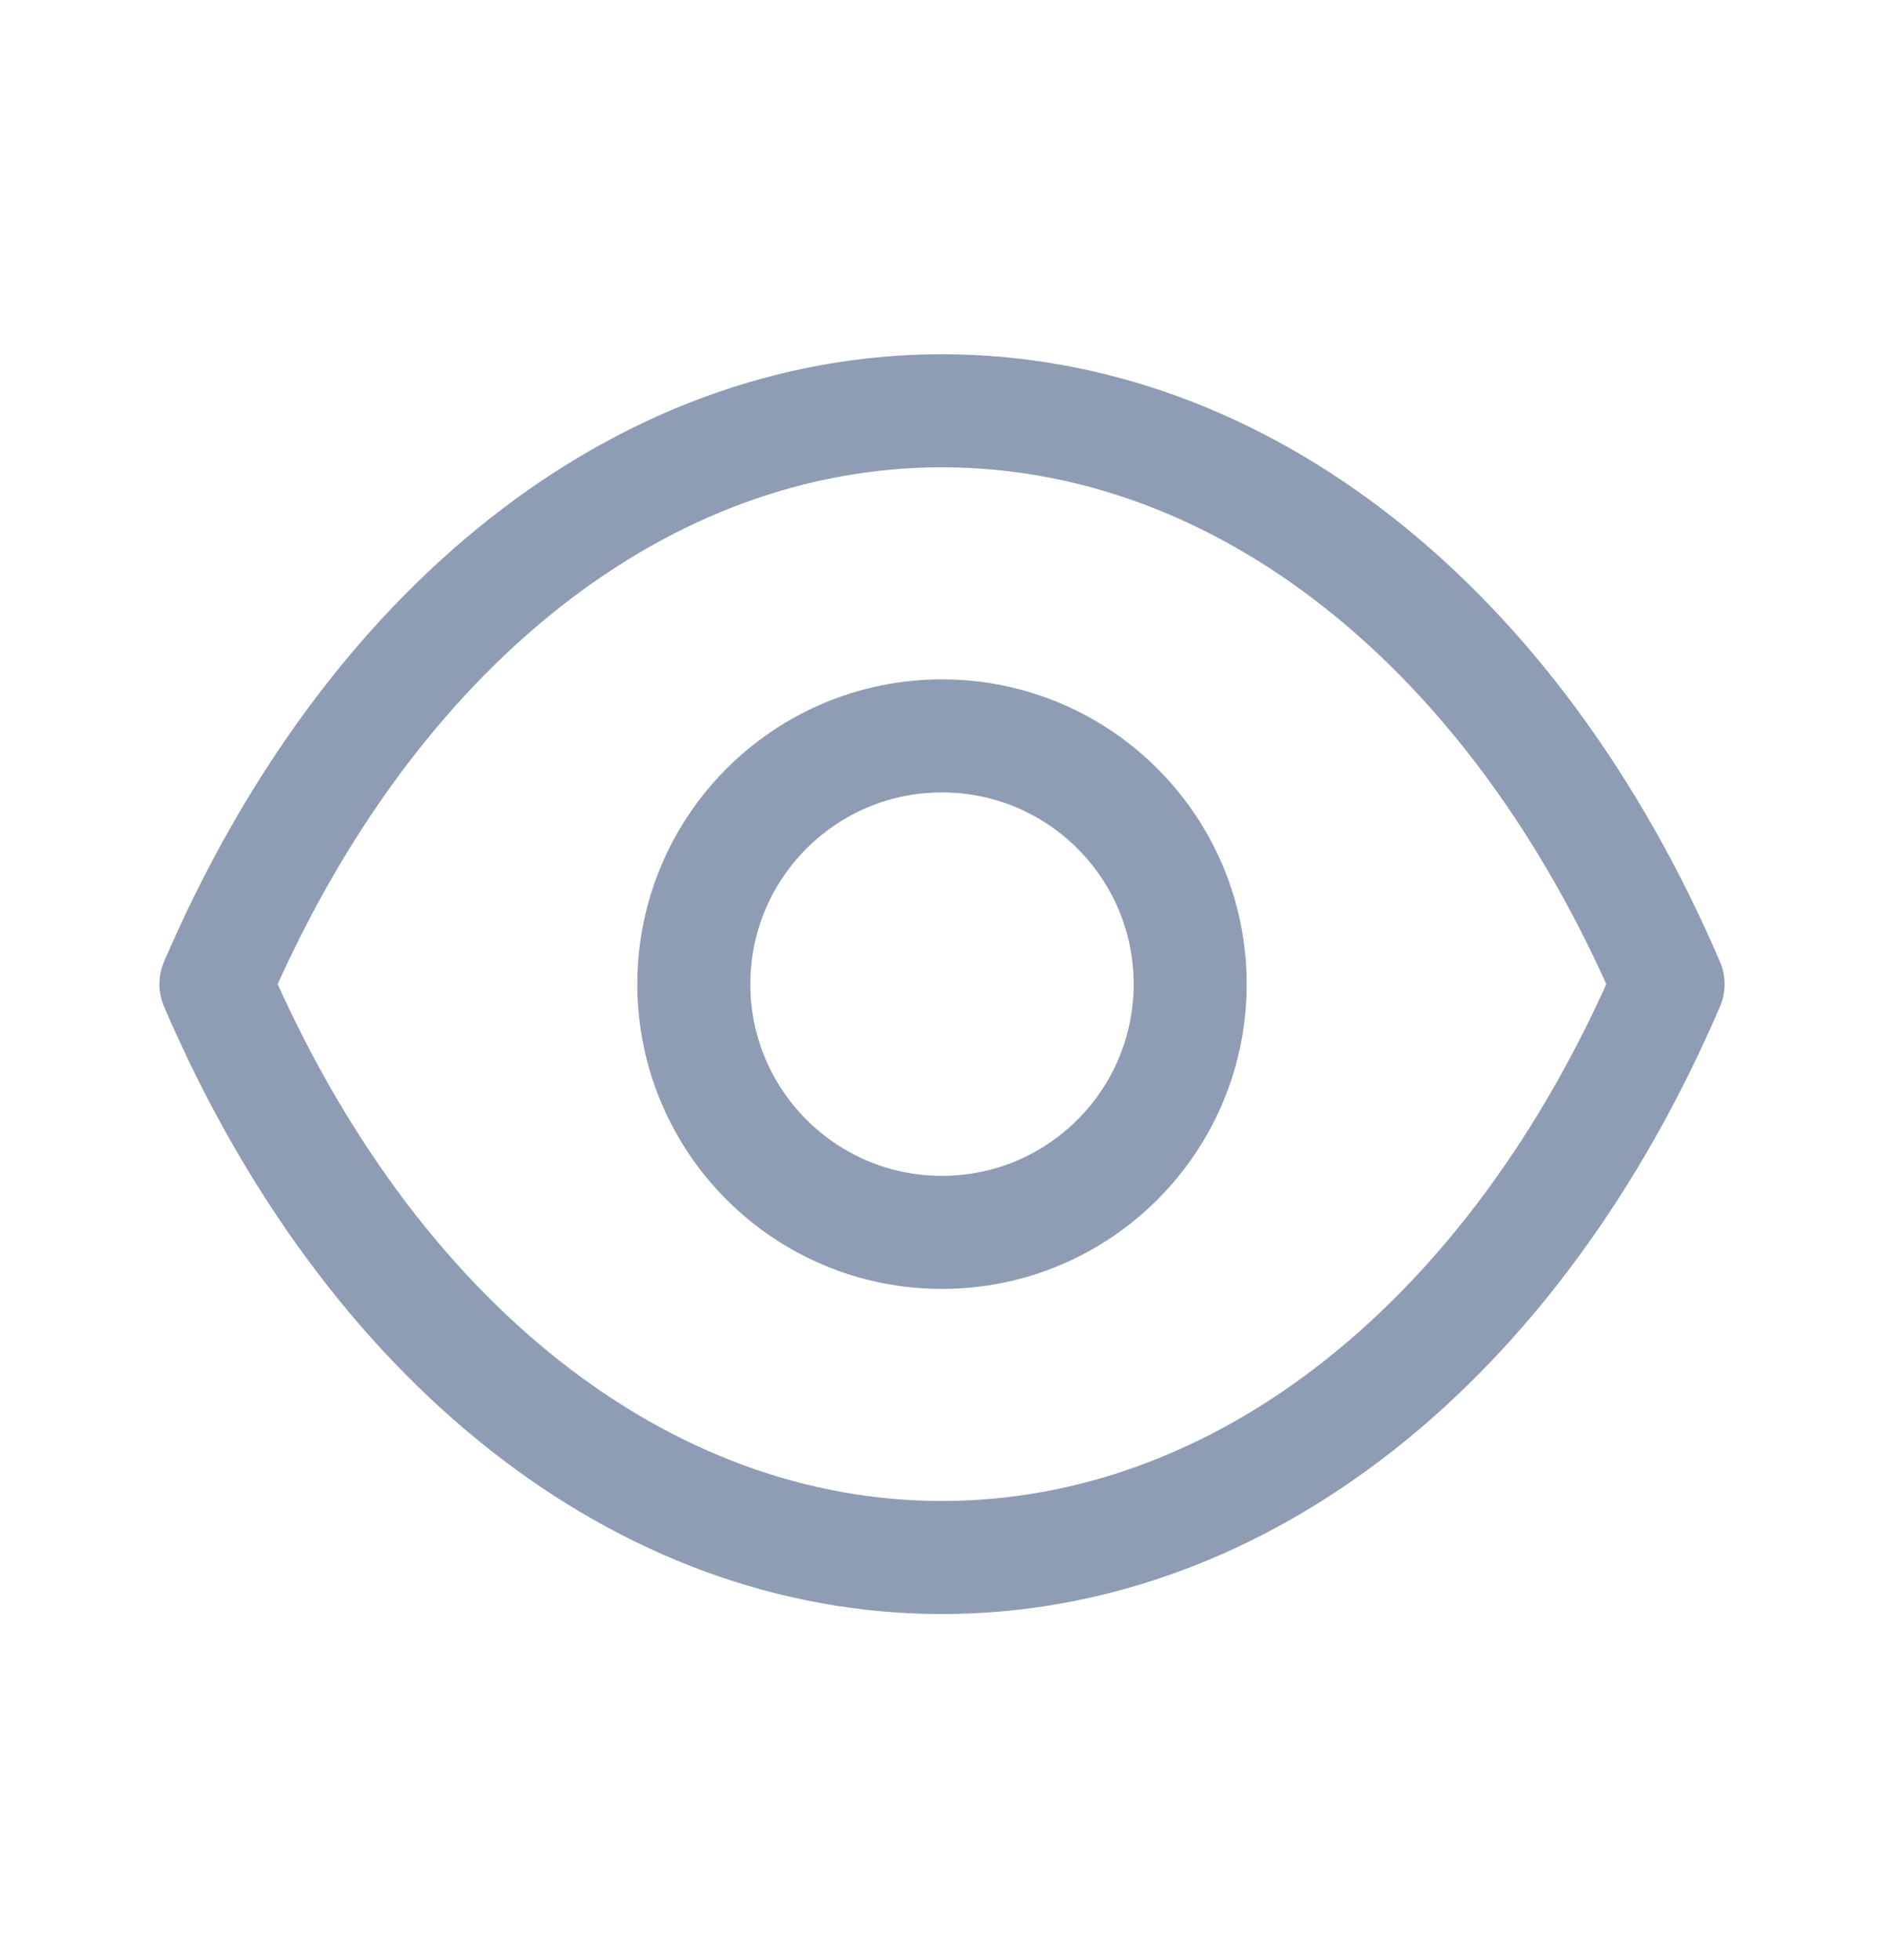
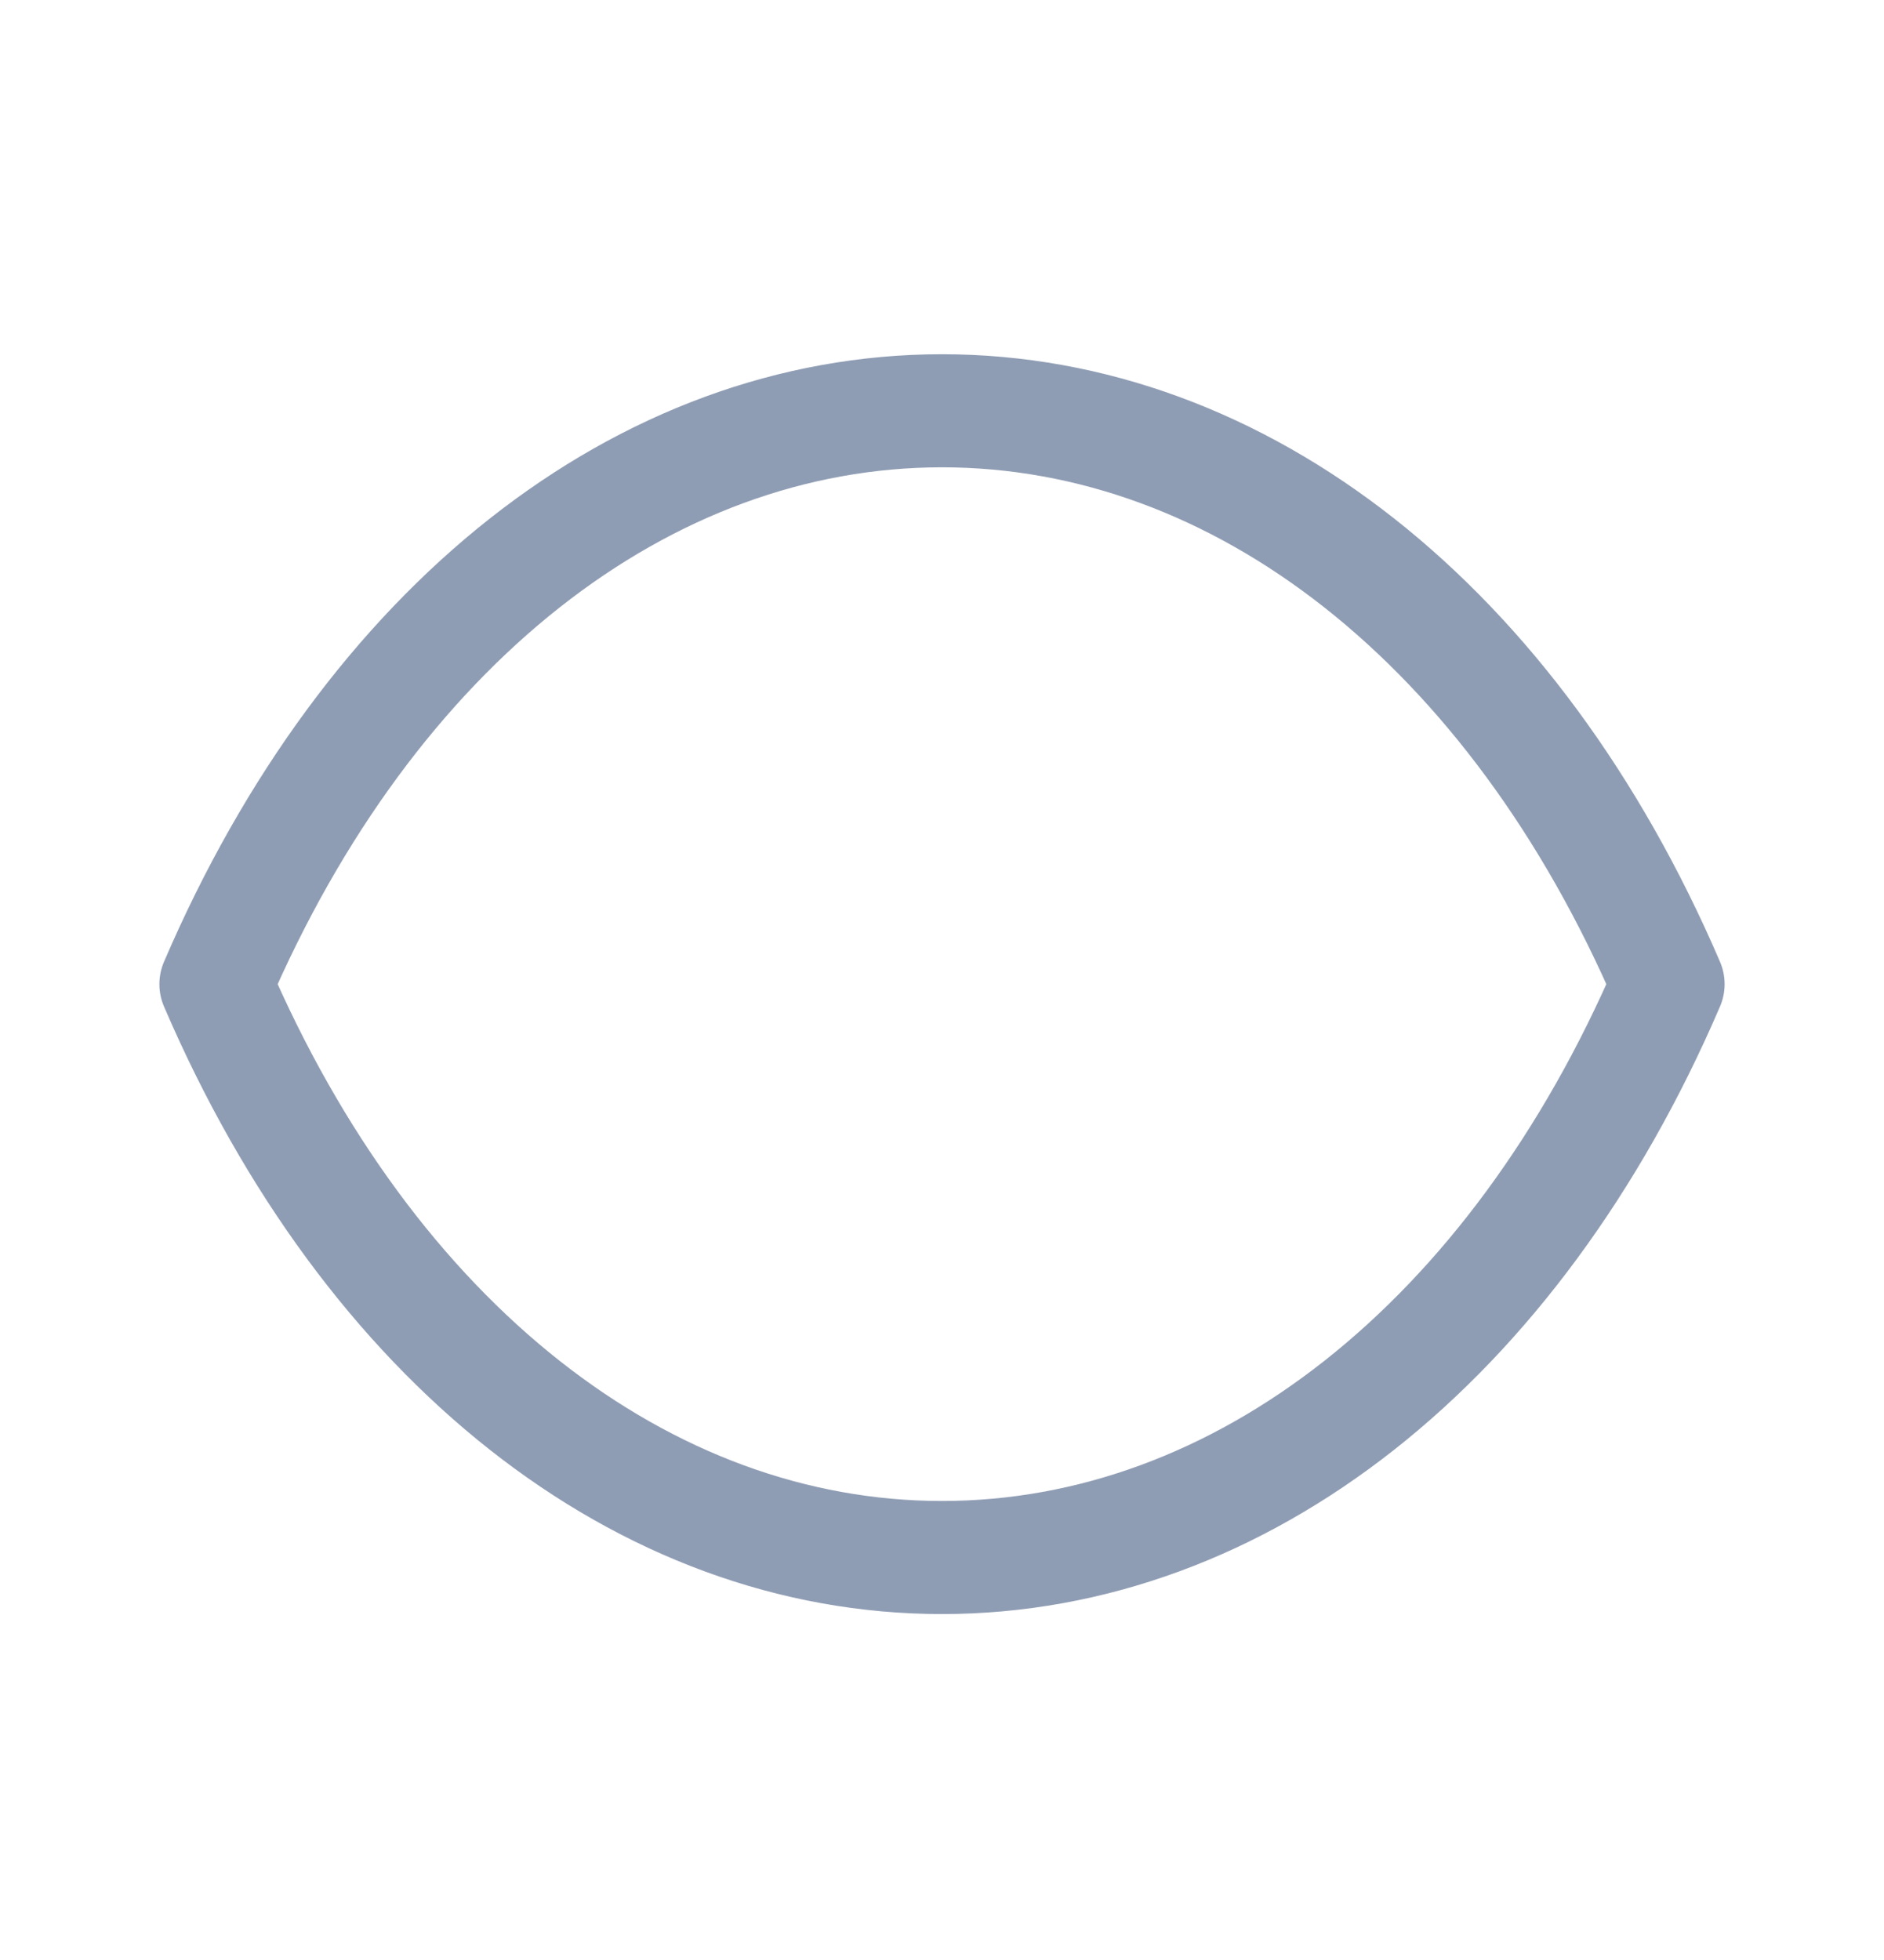
<svg xmlns="http://www.w3.org/2000/svg" width="25" height="26" viewBox="0 0 25 26" fill="none">
-   <path fill-rule="evenodd" clip-rule="evenodd" d="M15.793 13.055C15.793 14.874 14.318 16.348 12.499 16.348C10.681 16.348 9.207 14.874 9.207 13.055C9.207 11.236 10.681 9.762 12.499 9.762C14.318 9.762 15.793 11.236 15.793 13.055Z" stroke="#8F9DB4" stroke-width="1.5" stroke-linecap="round" stroke-linejoin="round" />
  <path fill-rule="evenodd" clip-rule="evenodd" d="M12.498 20.661C16.465 20.661 20.093 17.809 22.135 13.055C20.093 8.301 16.465 5.449 12.498 5.449H12.502C8.535 5.449 4.907 8.301 2.865 13.055C4.907 17.809 8.535 20.661 12.502 20.661H12.498Z" stroke="#8F9DB4" stroke-width="1.5" stroke-linecap="round" stroke-linejoin="round" />
</svg>